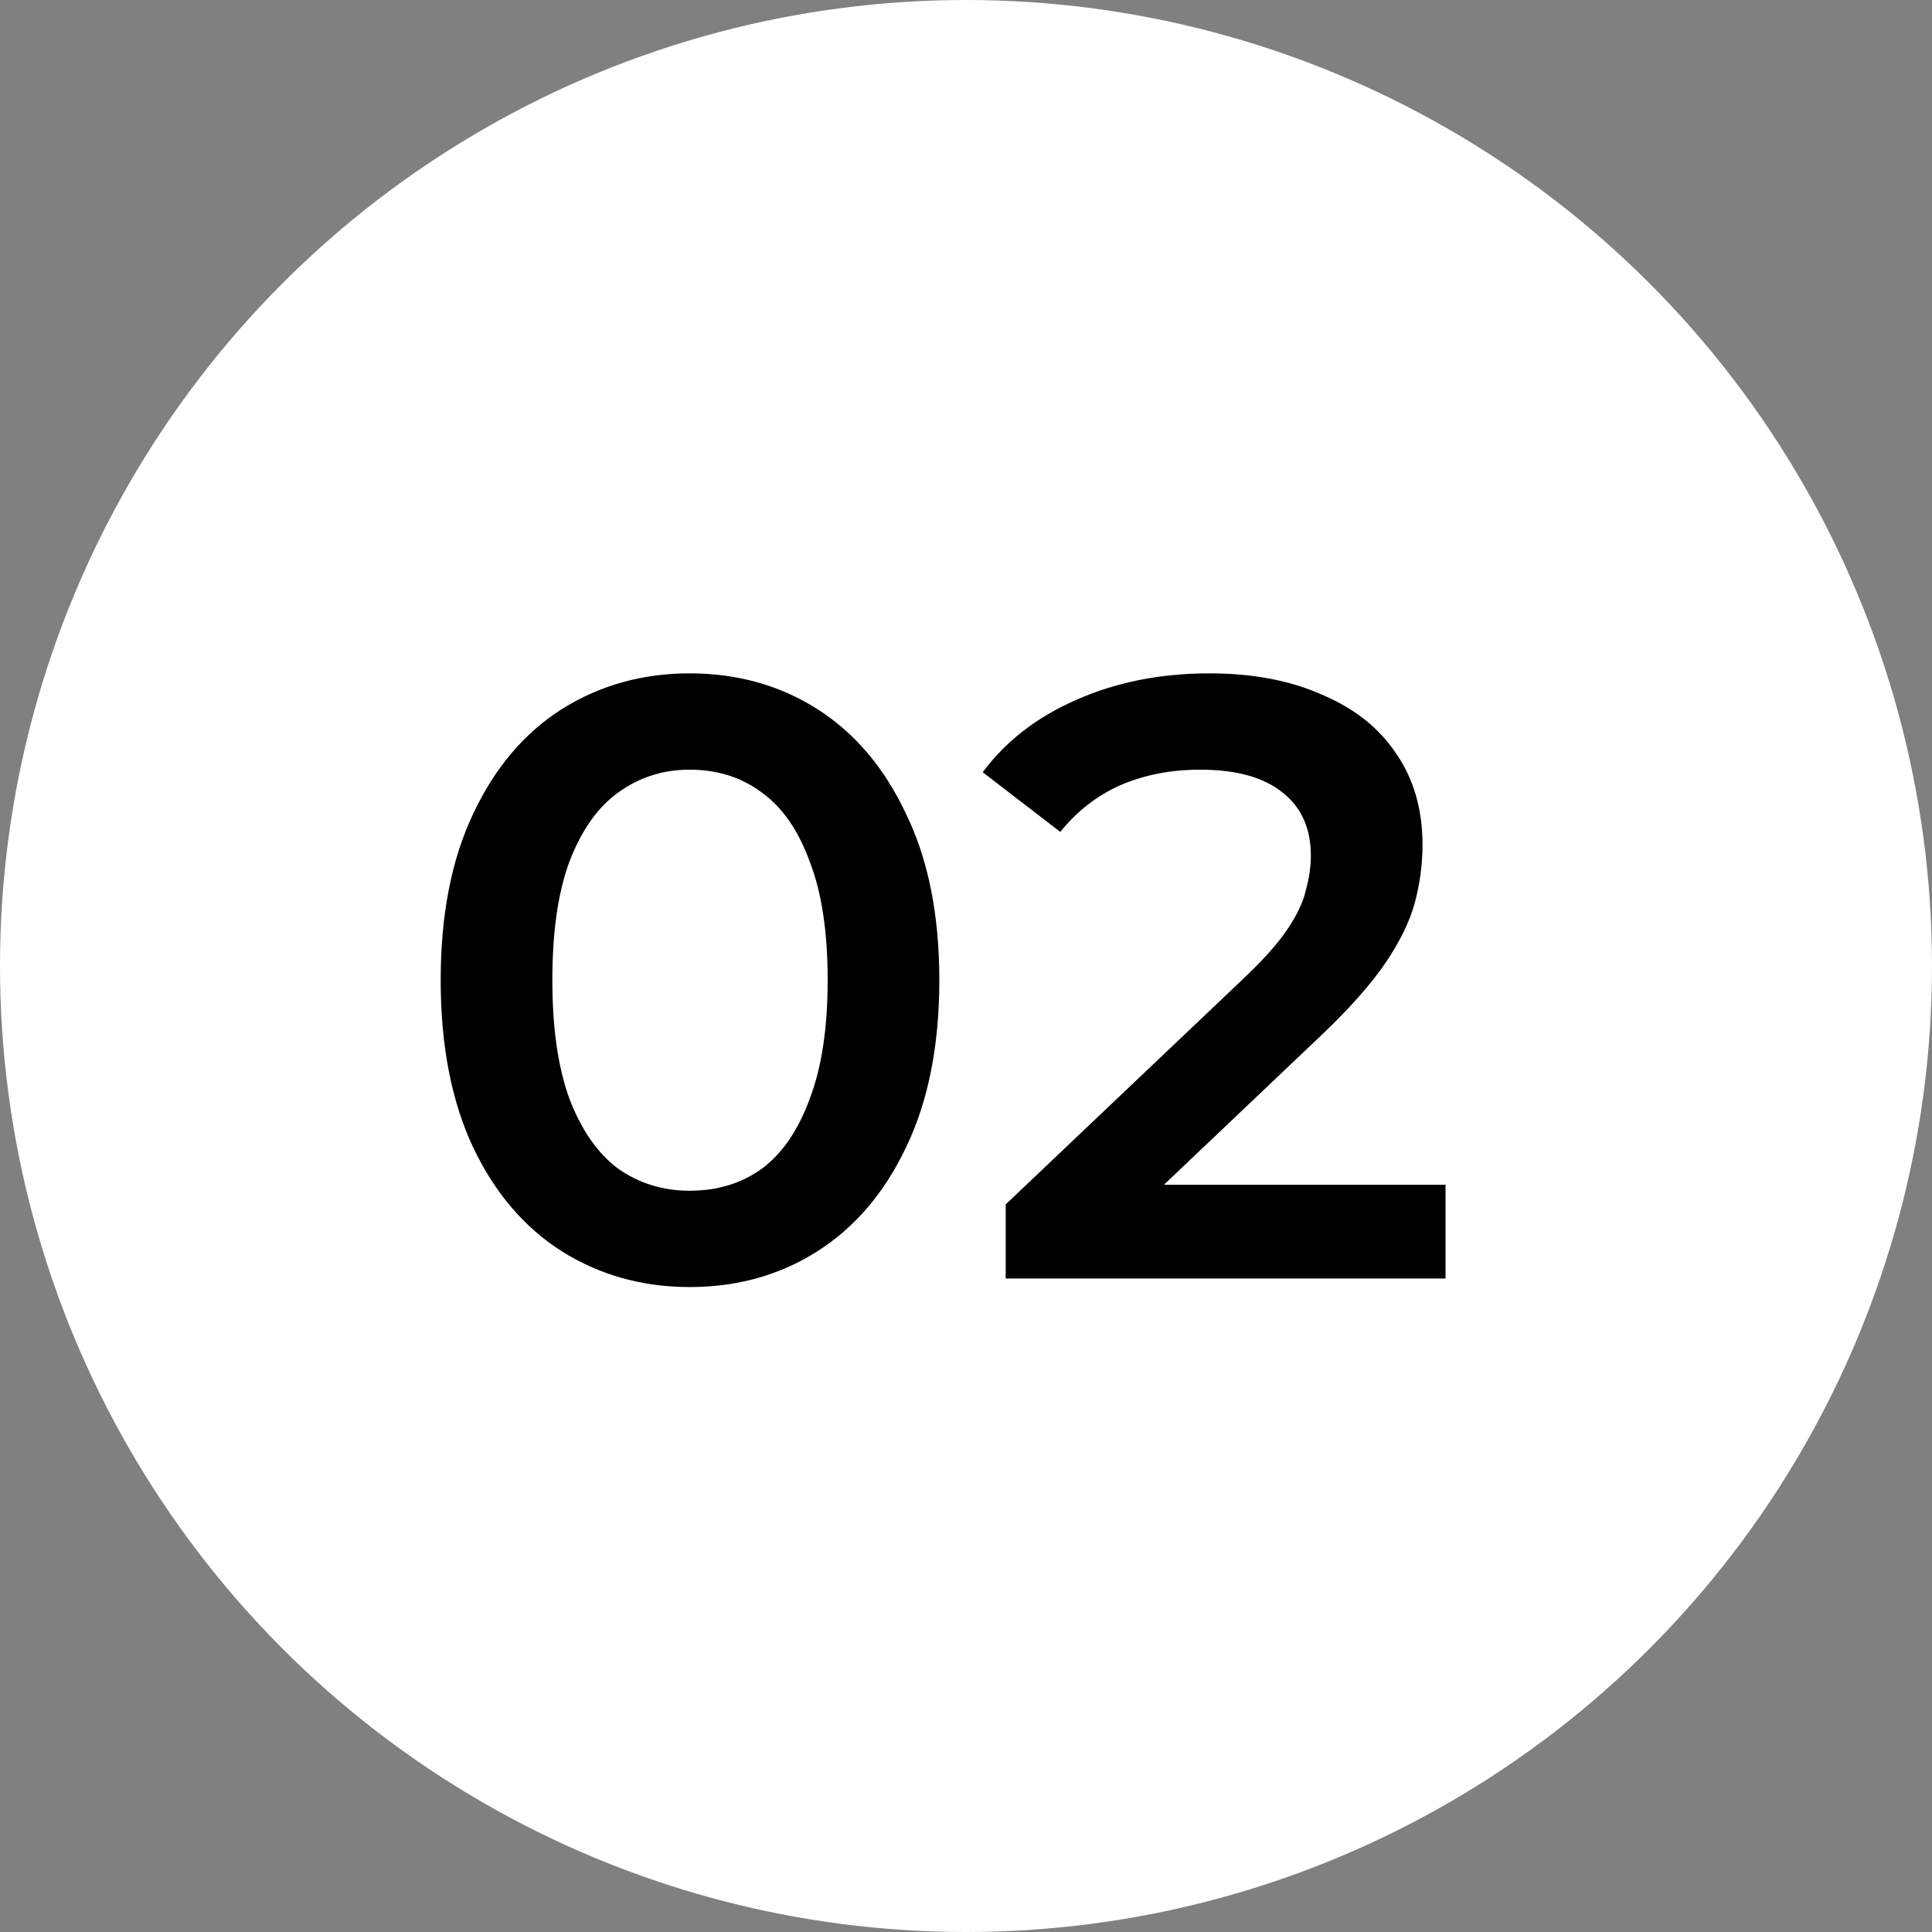
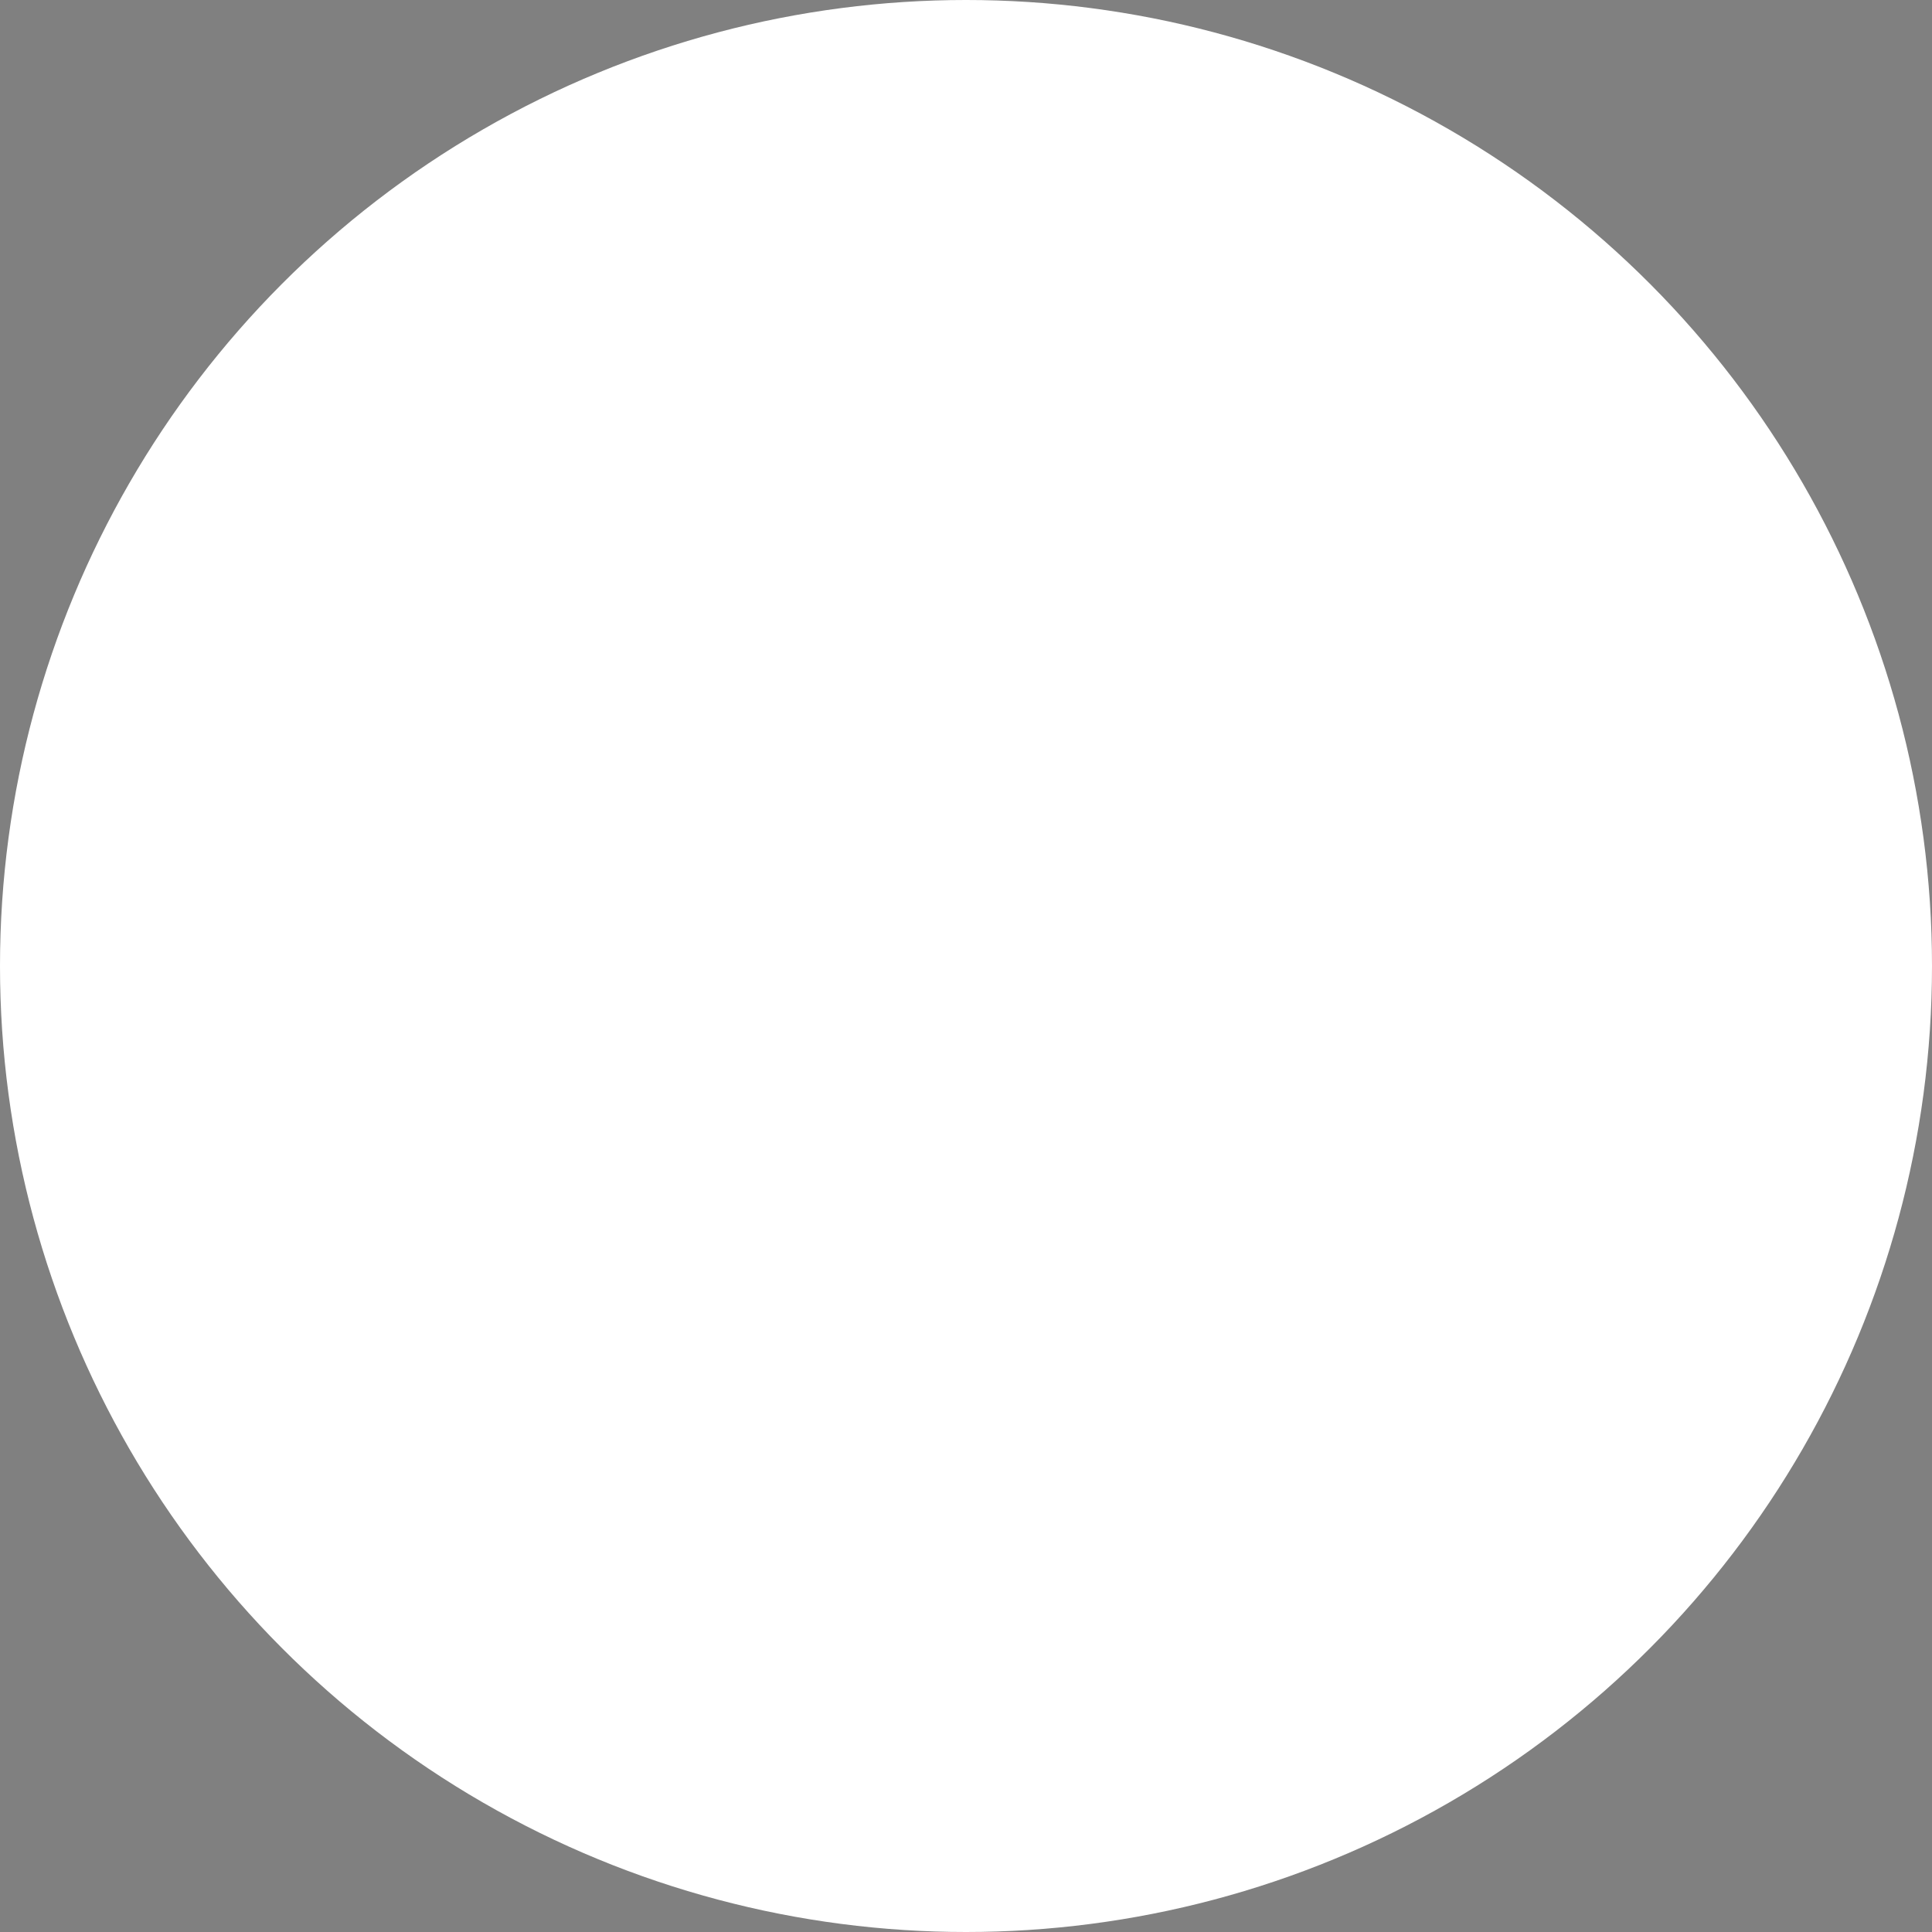
<svg xmlns="http://www.w3.org/2000/svg" width="68" height="68" viewBox="0 0 68 68" fill="none">
  <rect x="0" y="0" width="68" height="68" fill="#808080" stroke="none" />
  <circle cx="34" cy="34" r="34" fill="white" />
-   <path d="M24.271 45.3C22.611 45.3 21.111 44.88 19.771 44.04C18.451 43.2 17.411 41.98 16.651 40.38C15.891 38.76 15.511 36.8 15.511 34.5C15.511 32.2 15.891 30.25 16.651 28.65C17.411 27.03 18.451 25.8 19.771 24.96C21.111 24.12 22.611 23.7 24.271 23.7C25.951 23.7 27.451 24.12 28.771 24.96C30.091 25.8 31.131 27.03 31.891 28.65C32.671 30.25 33.061 32.2 33.061 34.5C33.061 36.8 32.671 38.76 31.891 40.38C31.131 41.98 30.091 43.2 28.771 44.04C27.451 44.88 25.951 45.3 24.271 45.3ZM24.271 41.91C25.251 41.91 26.101 41.65 26.821 41.13C27.541 40.59 28.101 39.77 28.501 38.67C28.921 37.57 29.131 36.18 29.131 34.5C29.131 32.8 28.921 31.41 28.501 30.33C28.101 29.23 27.541 28.42 26.821 27.9C26.101 27.36 25.251 27.09 24.271 27.09C23.331 27.09 22.491 27.36 21.751 27.9C21.031 28.42 20.461 29.23 20.041 30.33C19.641 31.41 19.441 32.8 19.441 34.5C19.441 36.18 19.641 37.57 20.041 38.67C20.461 39.77 21.031 40.59 21.751 41.13C22.491 41.65 23.331 41.91 24.271 41.91ZM35.398 45V42.39L43.738 34.47C44.438 33.81 44.958 33.23 45.298 32.73C45.638 32.23 45.858 31.77 45.958 31.35C46.078 30.91 46.138 30.5 46.138 30.12C46.138 29.16 45.808 28.42 45.148 27.9C44.488 27.36 43.518 27.09 42.238 27.09C41.218 27.09 40.288 27.27 39.448 27.63C38.628 27.99 37.918 28.54 37.318 29.28L34.588 27.18C35.408 26.08 36.508 25.23 37.888 24.63C39.288 24.01 40.848 23.7 42.568 23.7C44.088 23.7 45.408 23.95 46.528 24.45C47.668 24.93 48.538 25.62 49.138 26.52C49.758 27.42 50.068 28.49 50.068 29.73C50.068 30.41 49.978 31.09 49.798 31.77C49.618 32.43 49.278 33.13 48.778 33.87C48.278 34.61 47.548 35.44 46.588 36.36L39.418 43.17L38.608 41.7H50.878V45H35.398Z" fill="black" />
</svg>